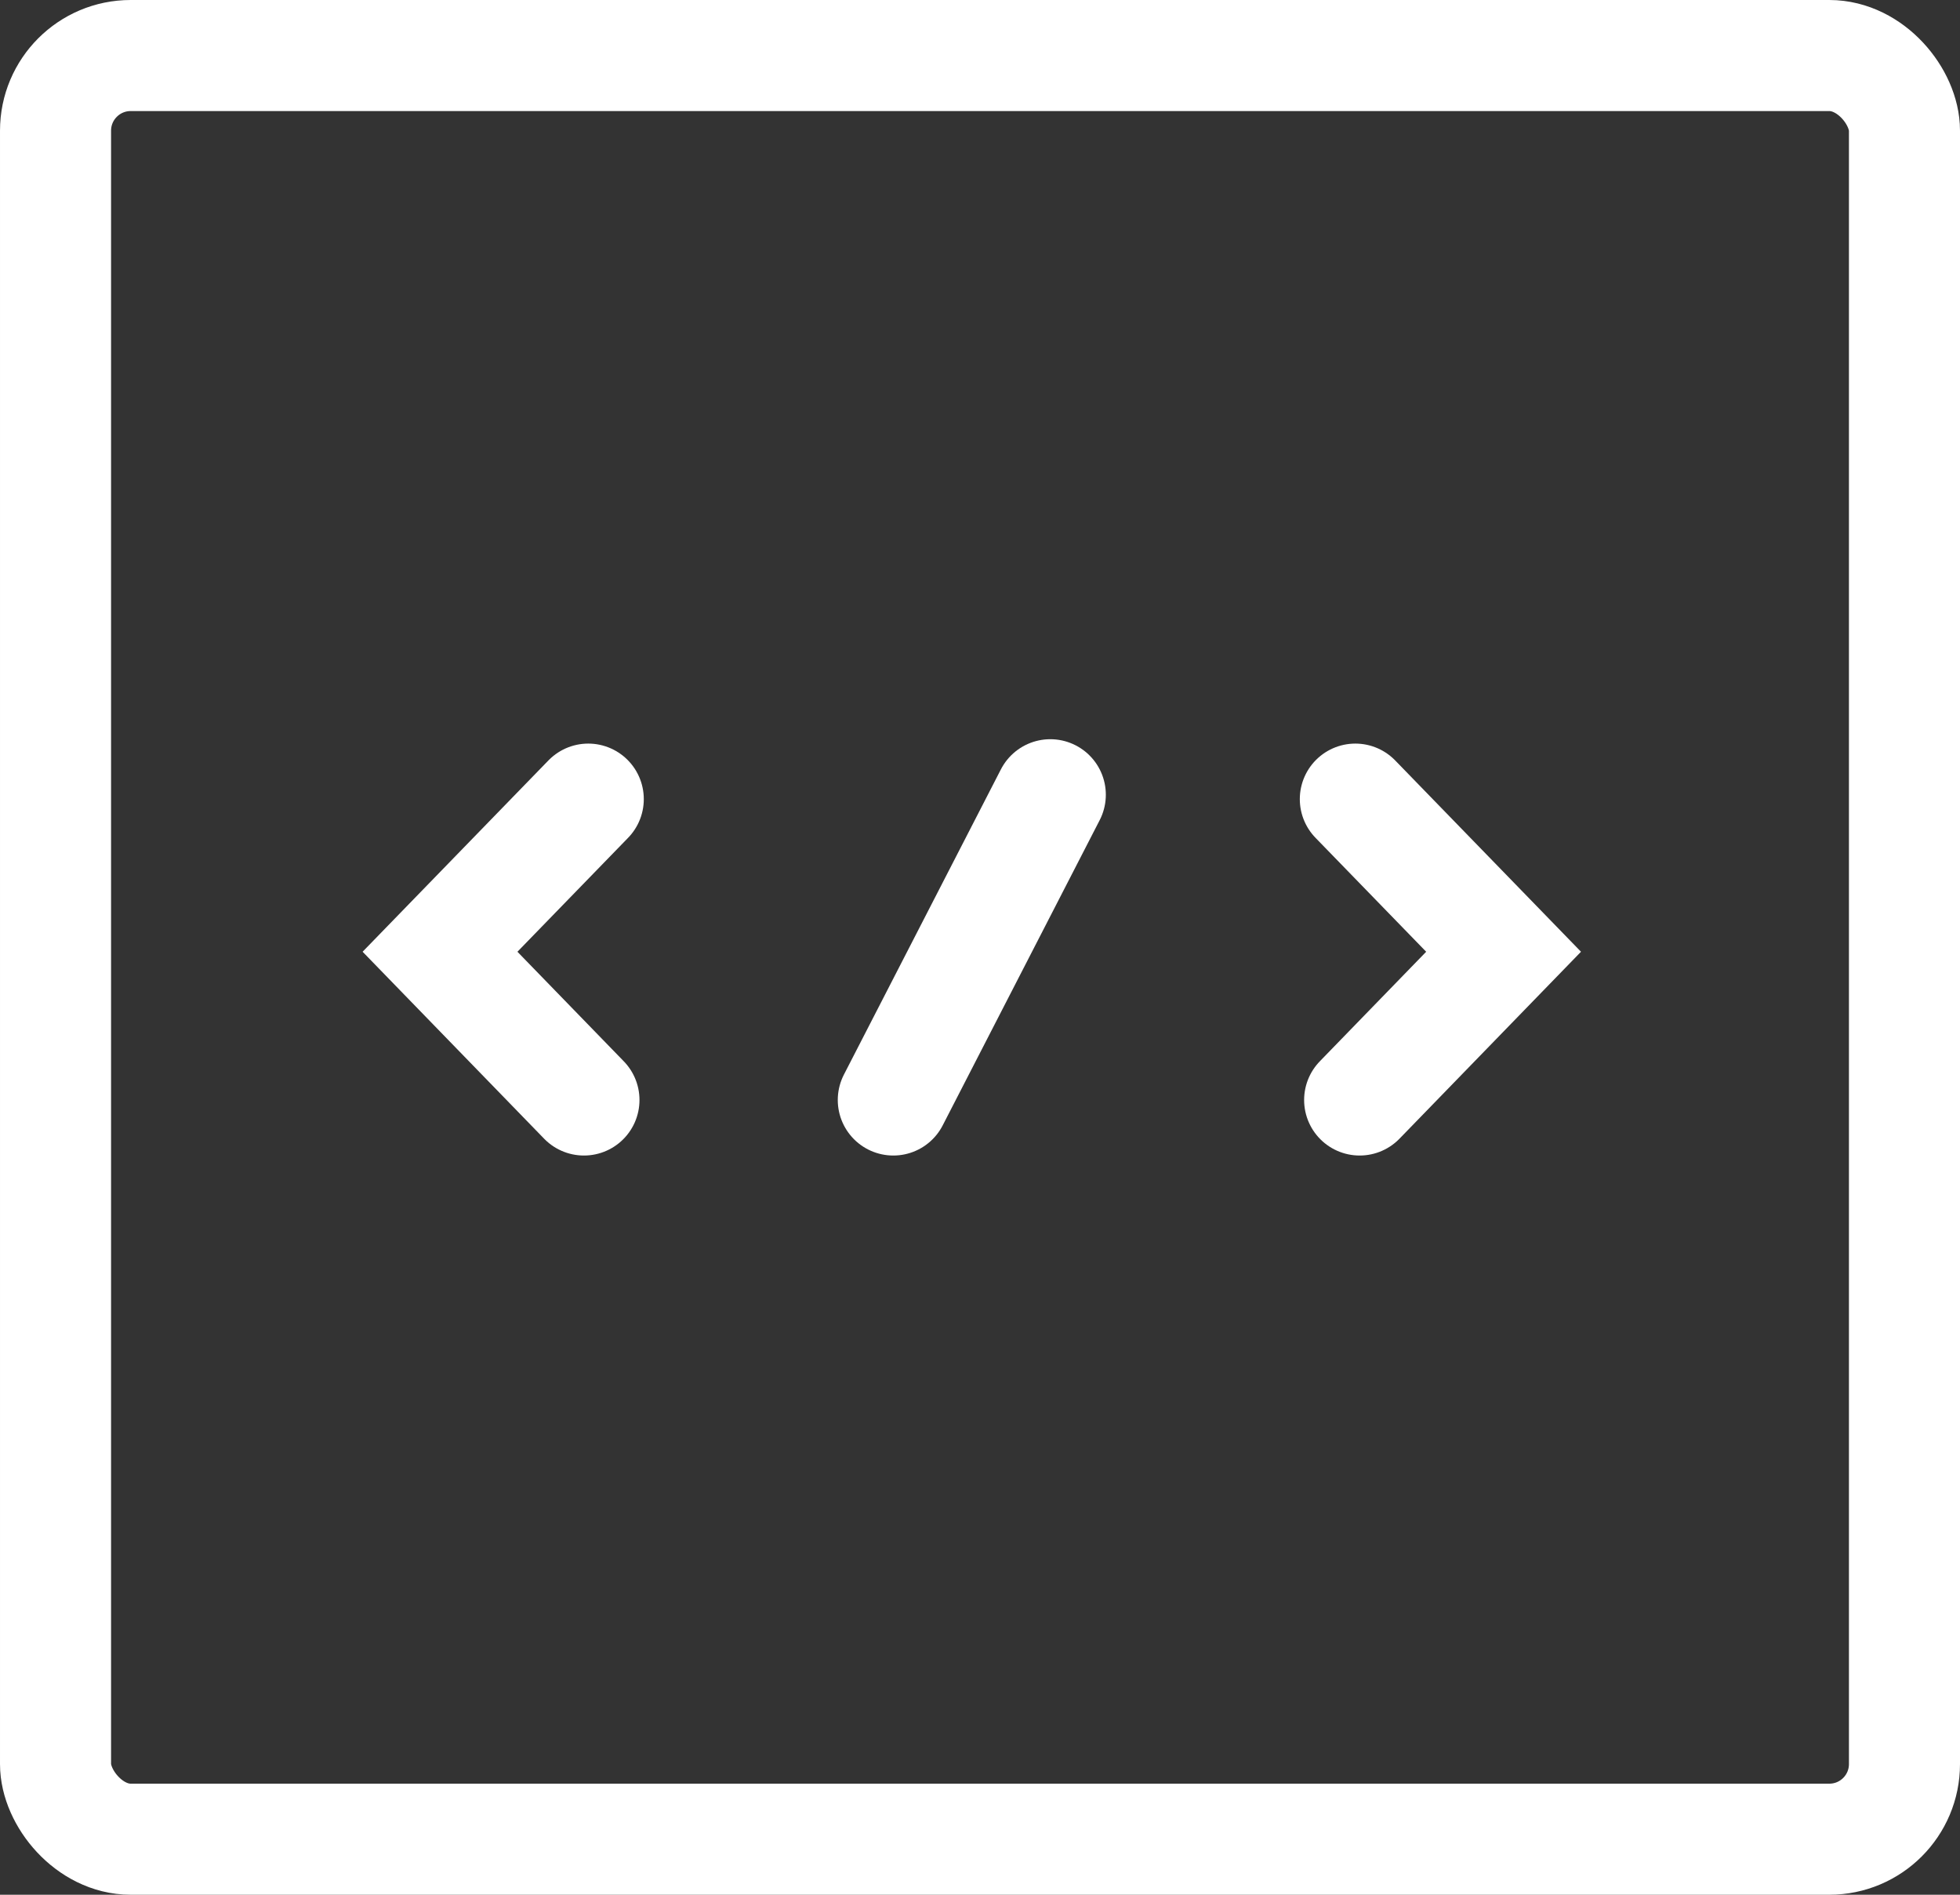
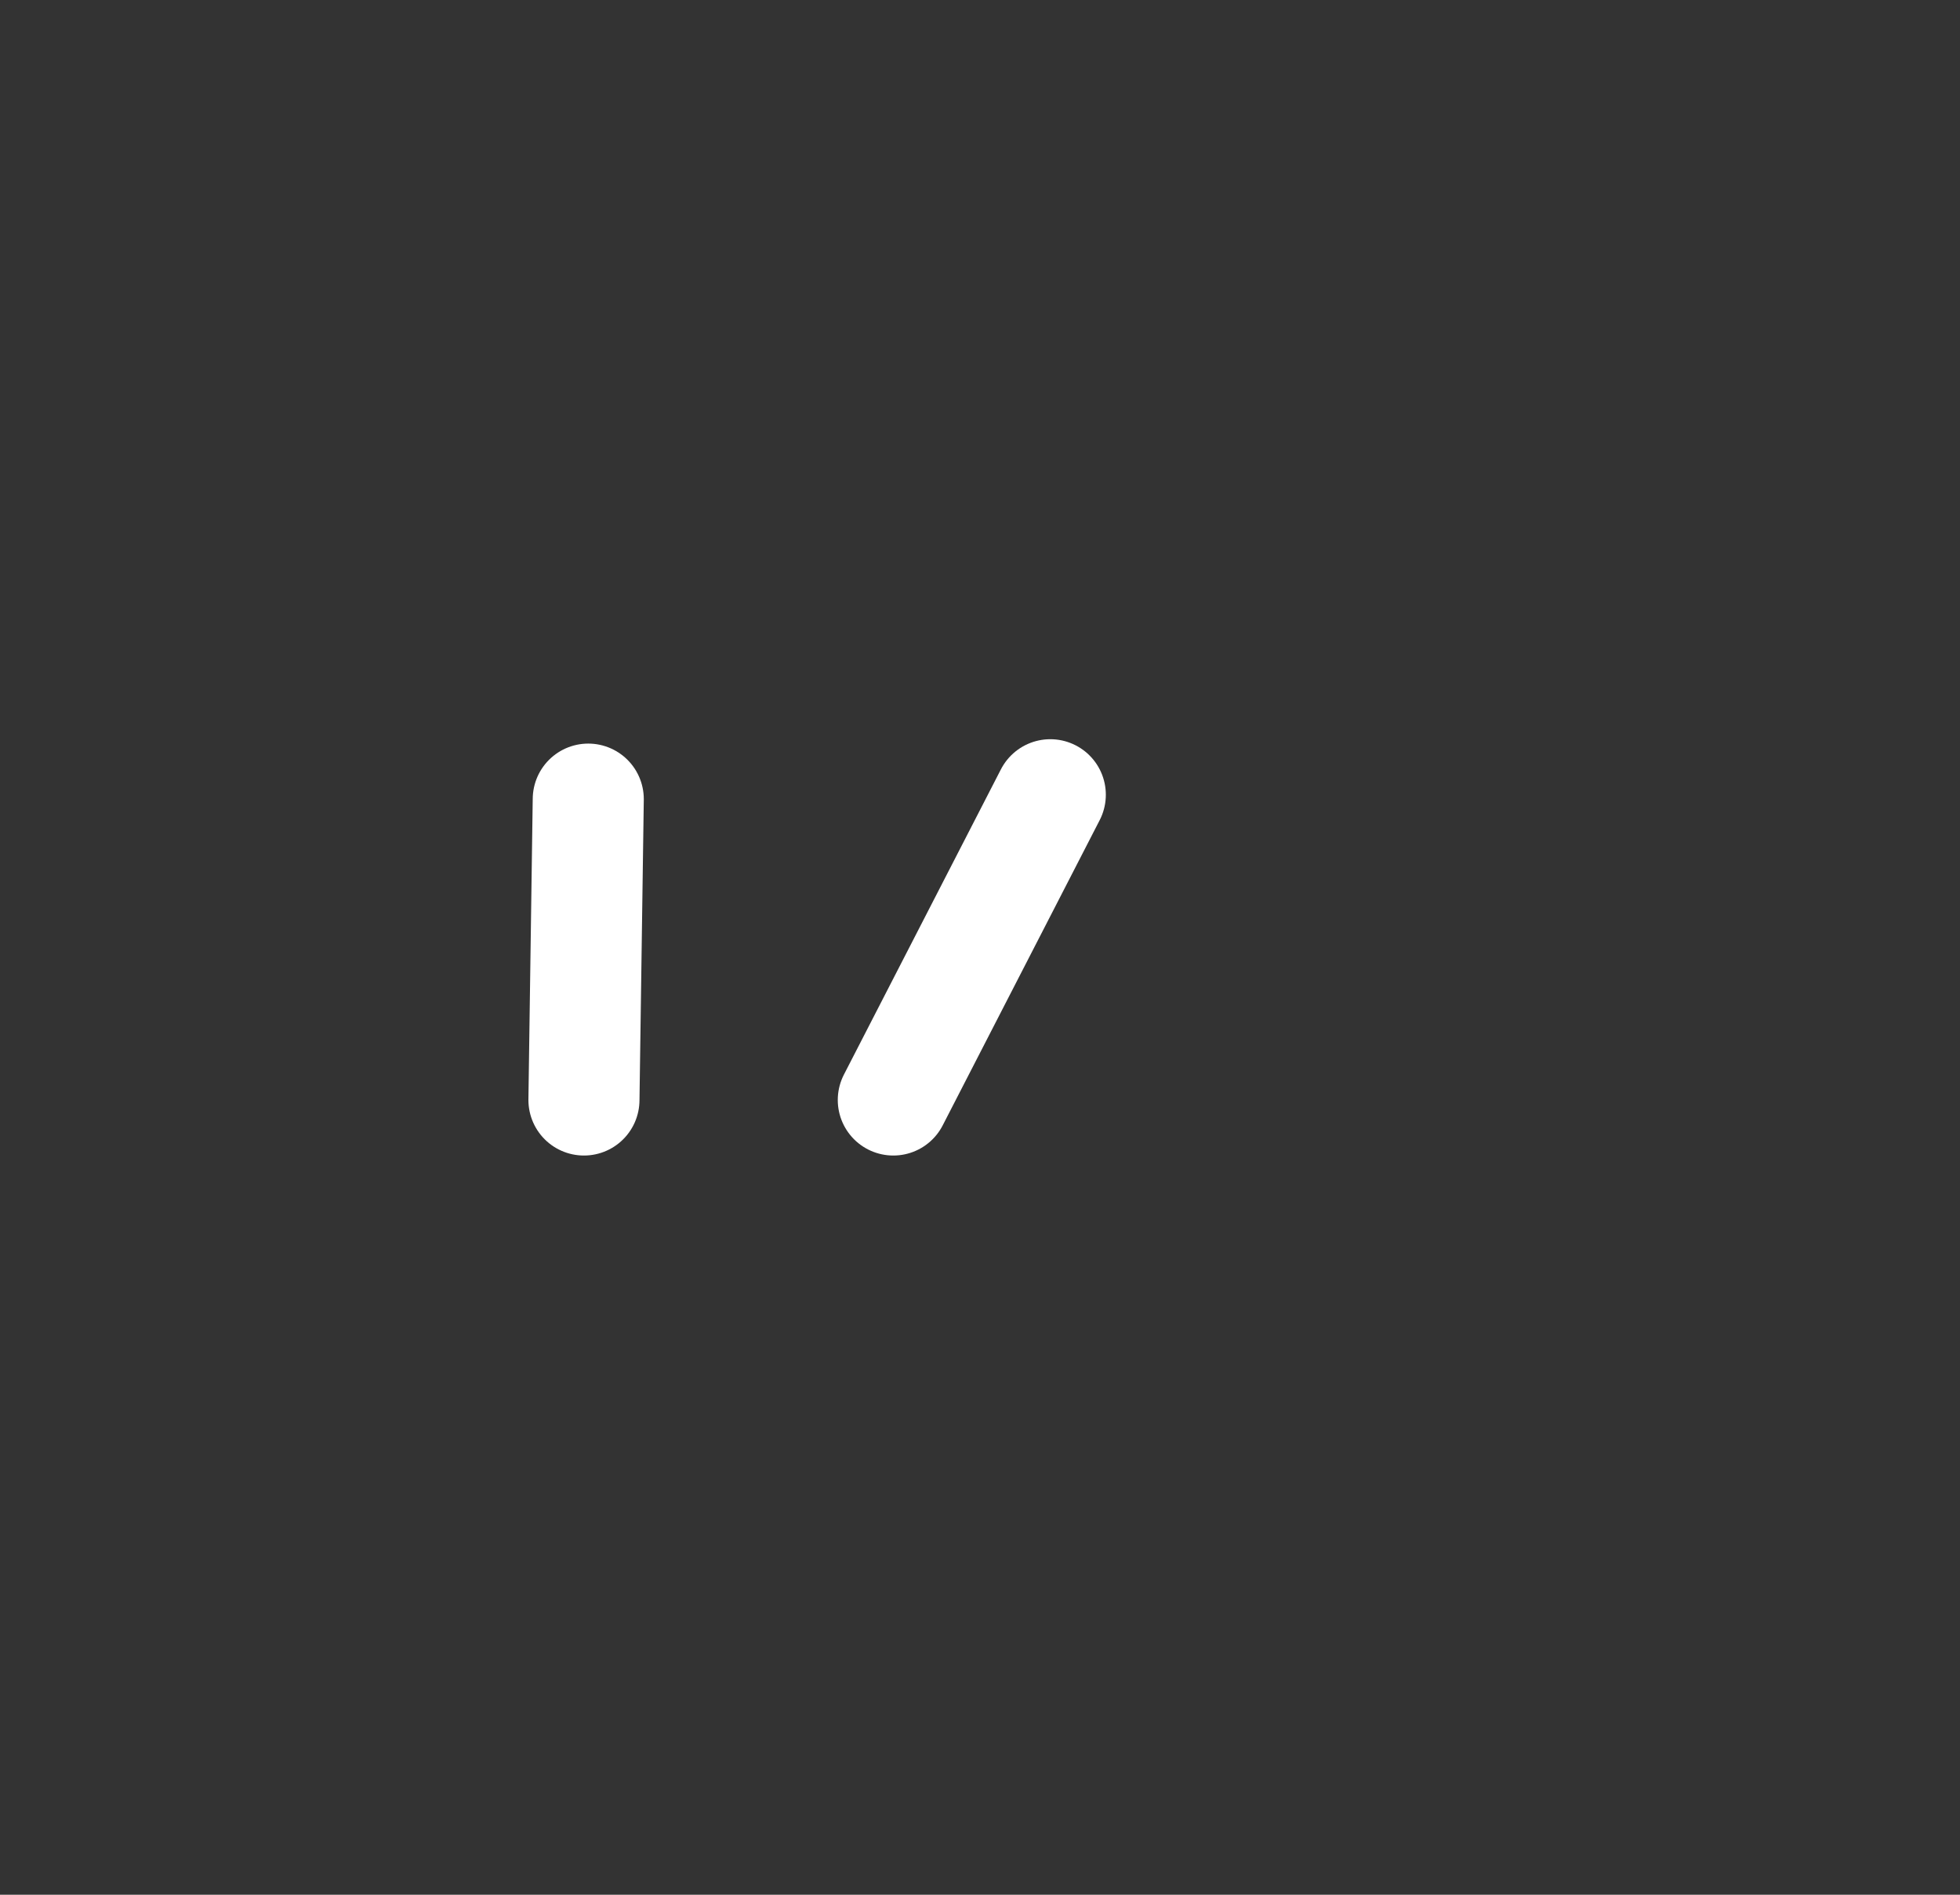
<svg xmlns="http://www.w3.org/2000/svg" width="30" height="29" viewBox="0 0 30 29" fill="none">
  <rect x="0" y="0" width="30" height="29" fill="#333333" stroke="none" />
-   <rect x="0.85" y="0.85" width="28.3" height="27.3" rx="1.15" stroke="white" stroke-width="1.7" />
-   <path d="M20.745 12.231L23.014 14.567L20.811 16.836" stroke="white" stroke-width="1.7" stroke-linecap="round" />
-   <path d="M9.004 12.231L6.735 14.567L8.938 16.836" stroke="white" stroke-width="1.7" stroke-linecap="round" />
+   <path d="M9.004 12.231L8.938 16.836" stroke="white" stroke-width="1.7" stroke-linecap="round" />
  <path d="M16.076 12.164L13.673 16.836" stroke="white" stroke-width="1.7" stroke-linecap="round" />
</svg>